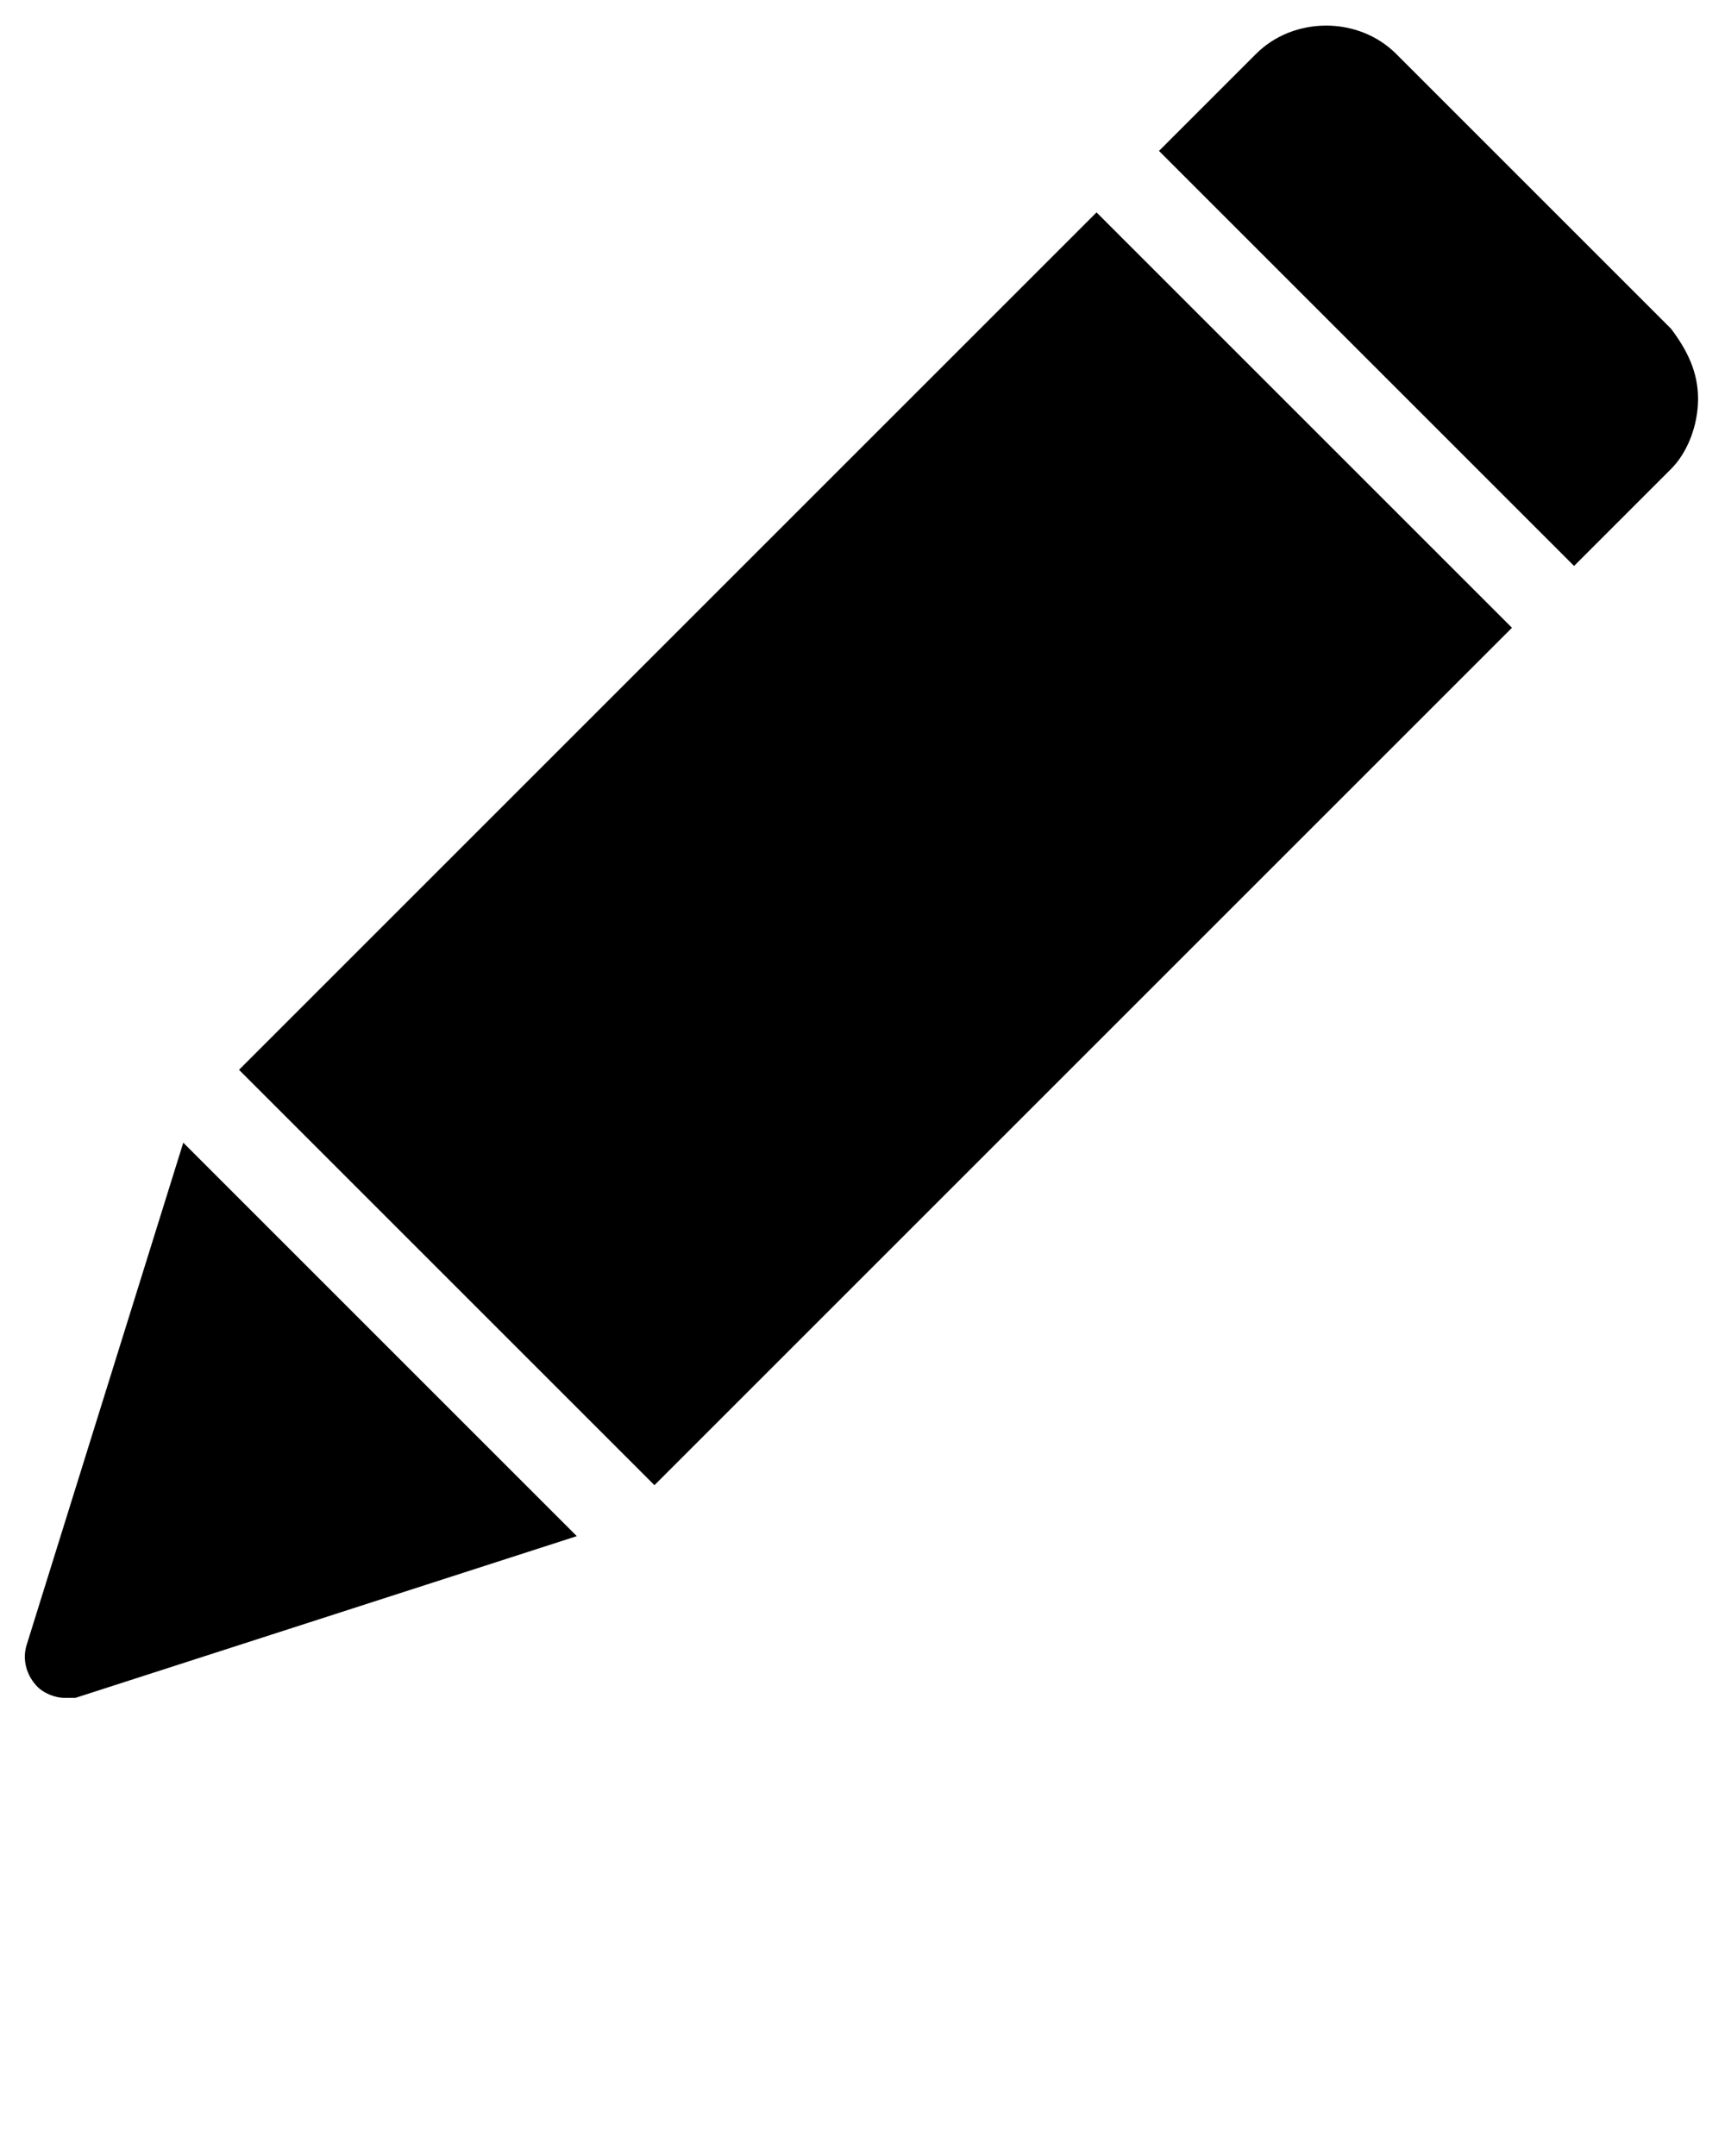
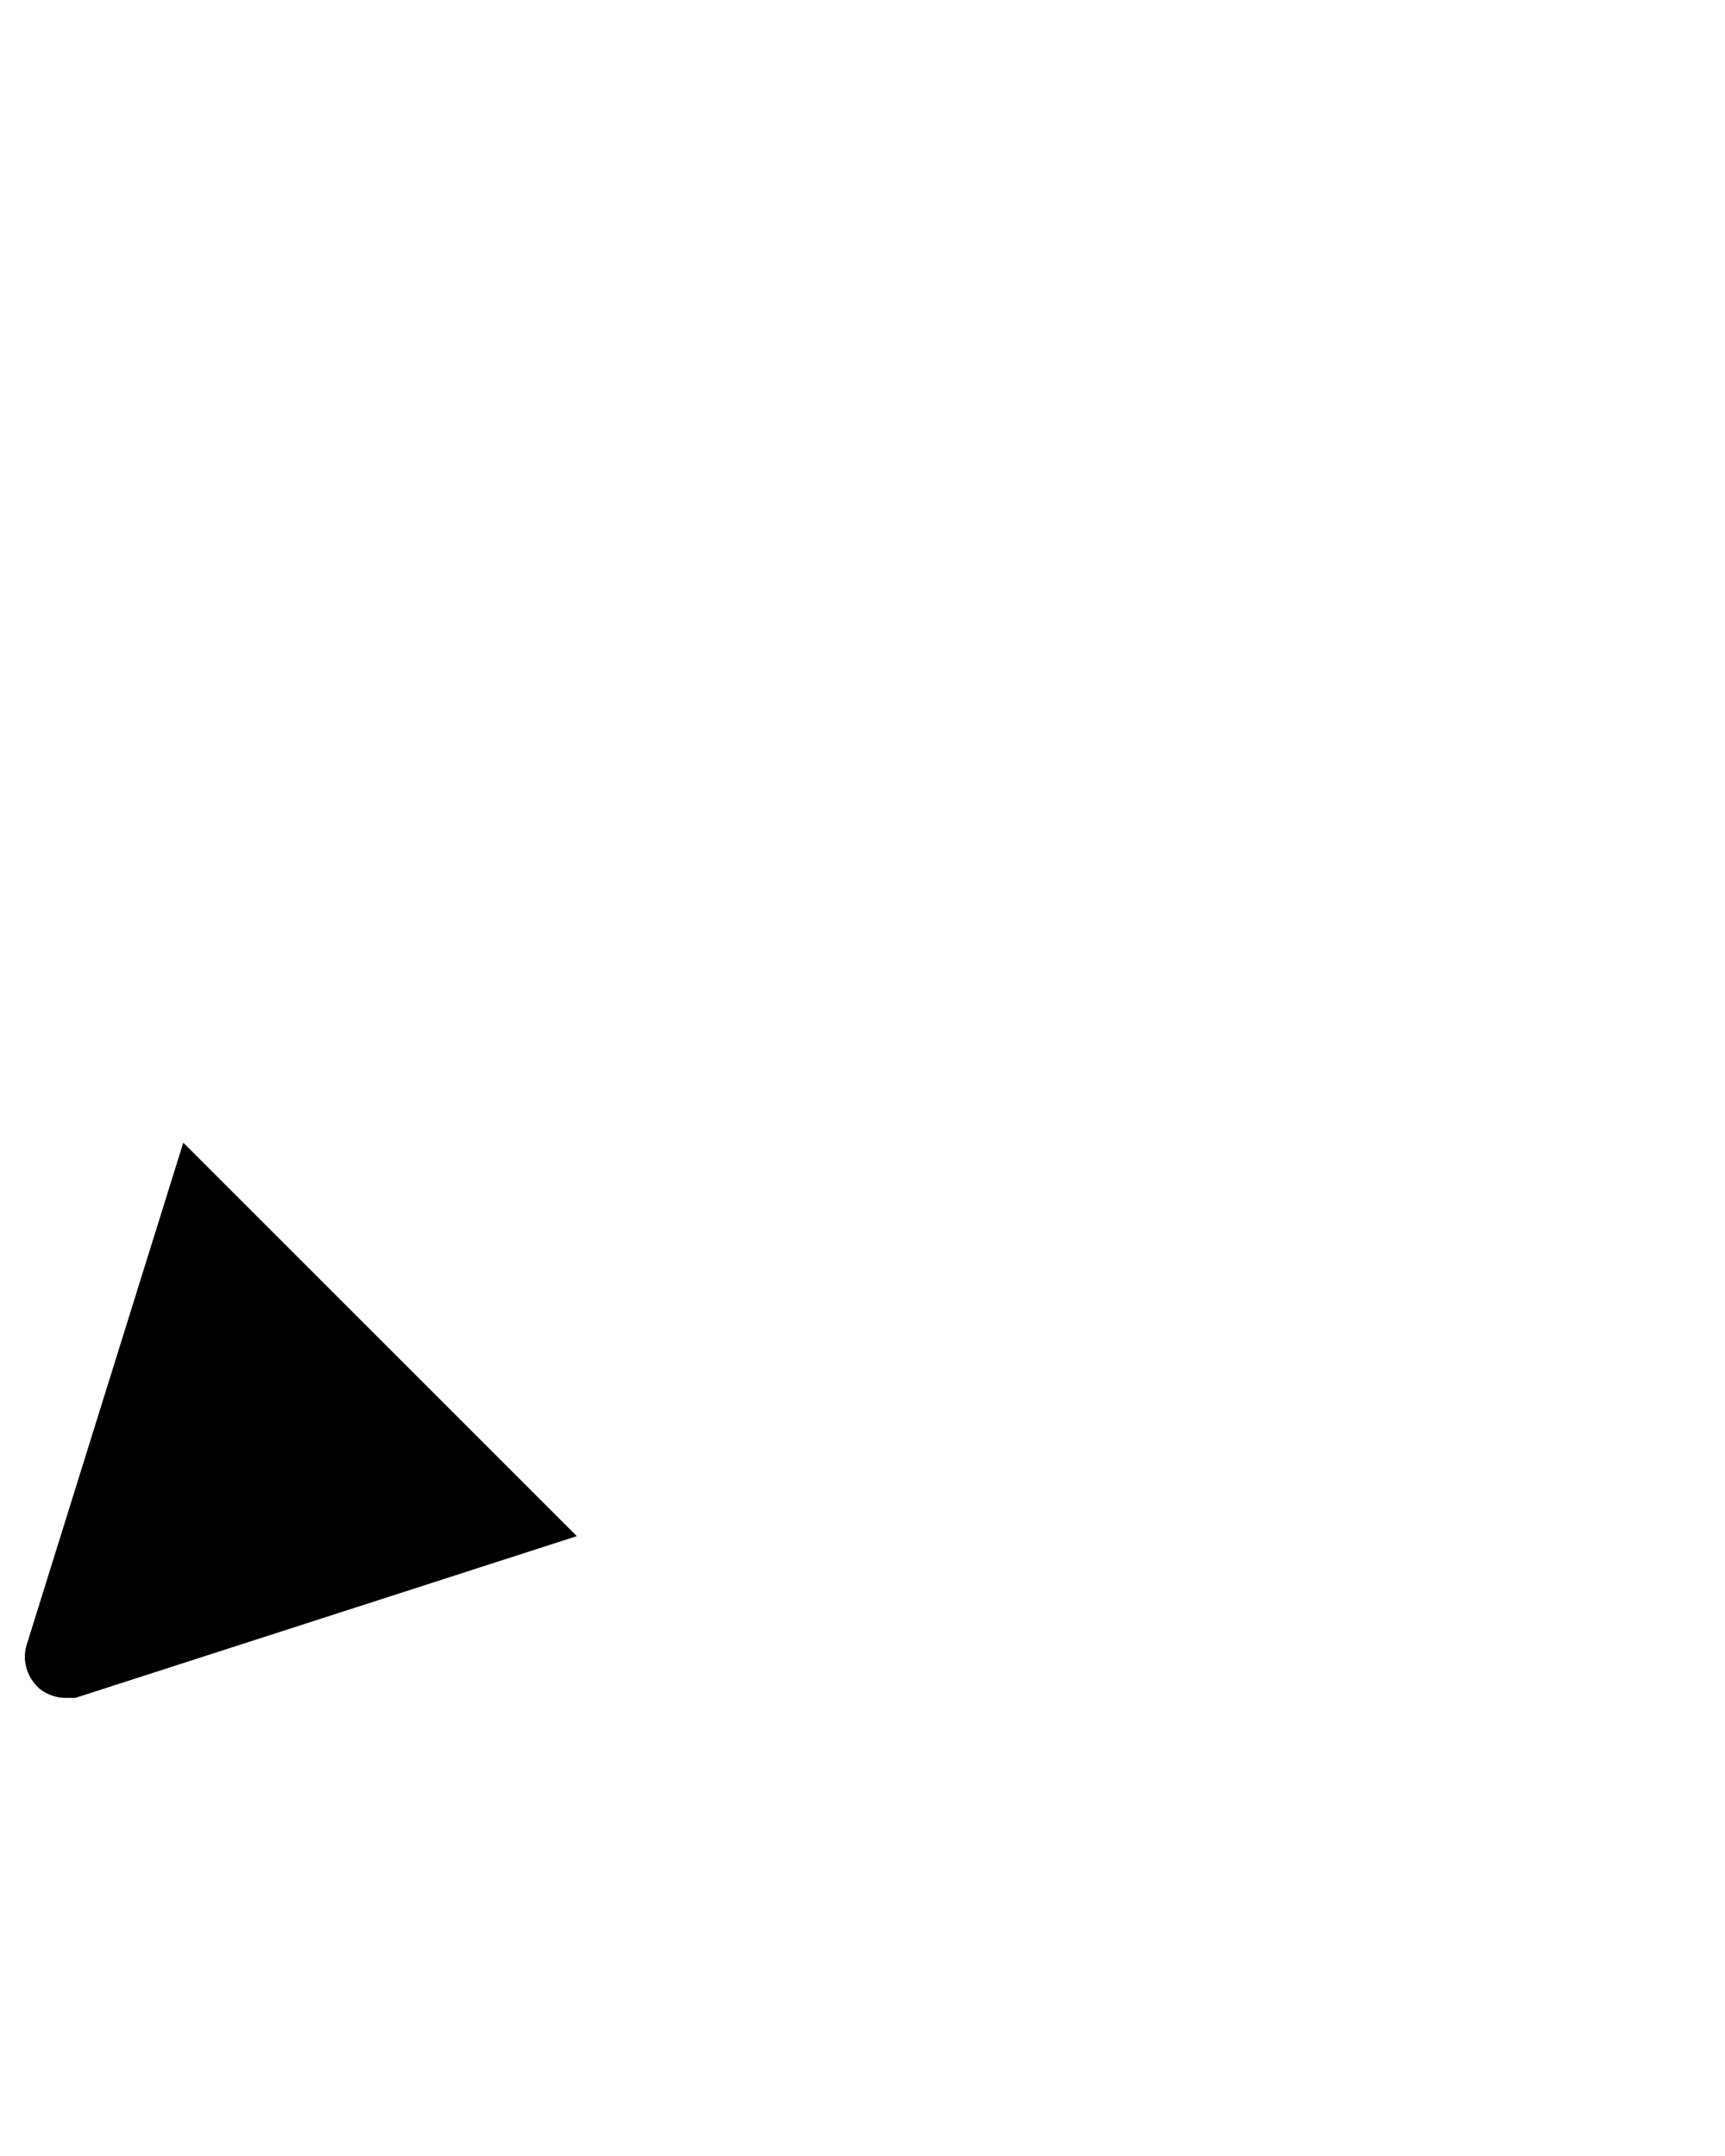
<svg xmlns="http://www.w3.org/2000/svg" id="Layer_1" x="0px" y="0px" viewBox="0 0 32 40" style="enable-background:new 0 0 32 40;" xml:space="preserve">
  <g>
    <path d="M0.5,30.5c-0.1,0.3,0,0.6,0.2,0.8c0.1,0.1,0.3,0.2,0.5,0.2c0.1,0,0.2,0,0.2,0l9.3-3l-7.3-7.3L0.5,30.5z" />
-     <rect x="5" y="10.3" transform="matrix(0.707 -0.707 0.707 0.707 -6.383 16.101)" width="22.5" height="10.9" />
-     <path d="M31,8.7c0.3-0.3,0.5-0.8,0.5-1.3S31.3,6.5,31,6.1L25.9,1c-0.7-0.7-1.9-0.7-2.6,0l-1.8,1.8l7.7,7.7L31,8.7z" />
  </g>
</svg>